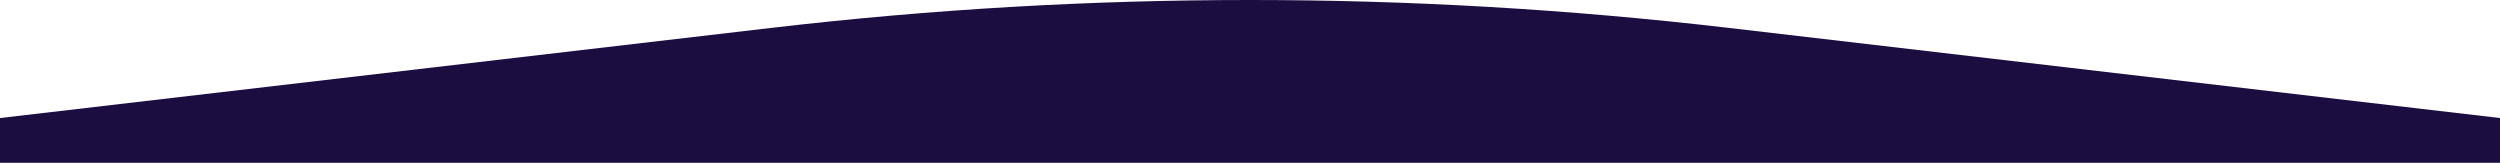
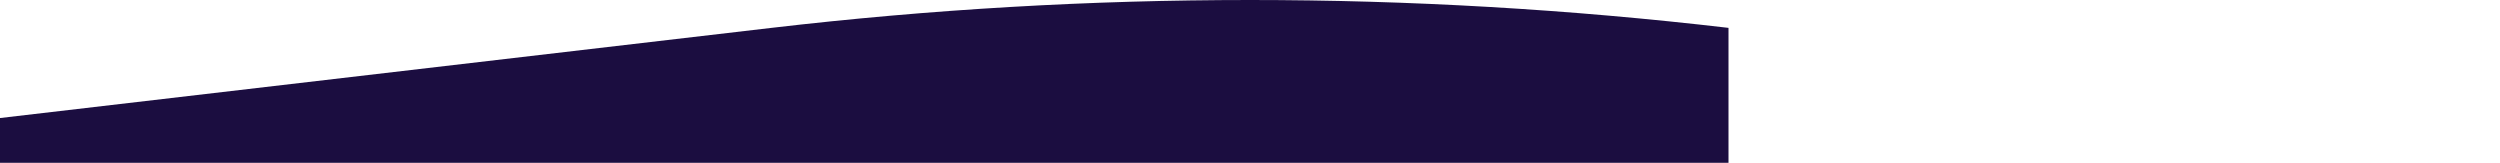
<svg xmlns="http://www.w3.org/2000/svg" width="1213" height="79" viewBox="0 0 1213 79" fill="none">
-   <path d="M0 57.271L374.333 13.521C528.586 -4.507 684.414 -4.507 838.667 13.521L1213 57.271V79H0V57.271Z" fill="#1B0D40" />
+   <path d="M0 57.271L374.333 13.521C528.586 -4.507 684.414 -4.507 838.667 13.521V79H0V57.271Z" fill="#1B0D40" />
</svg>